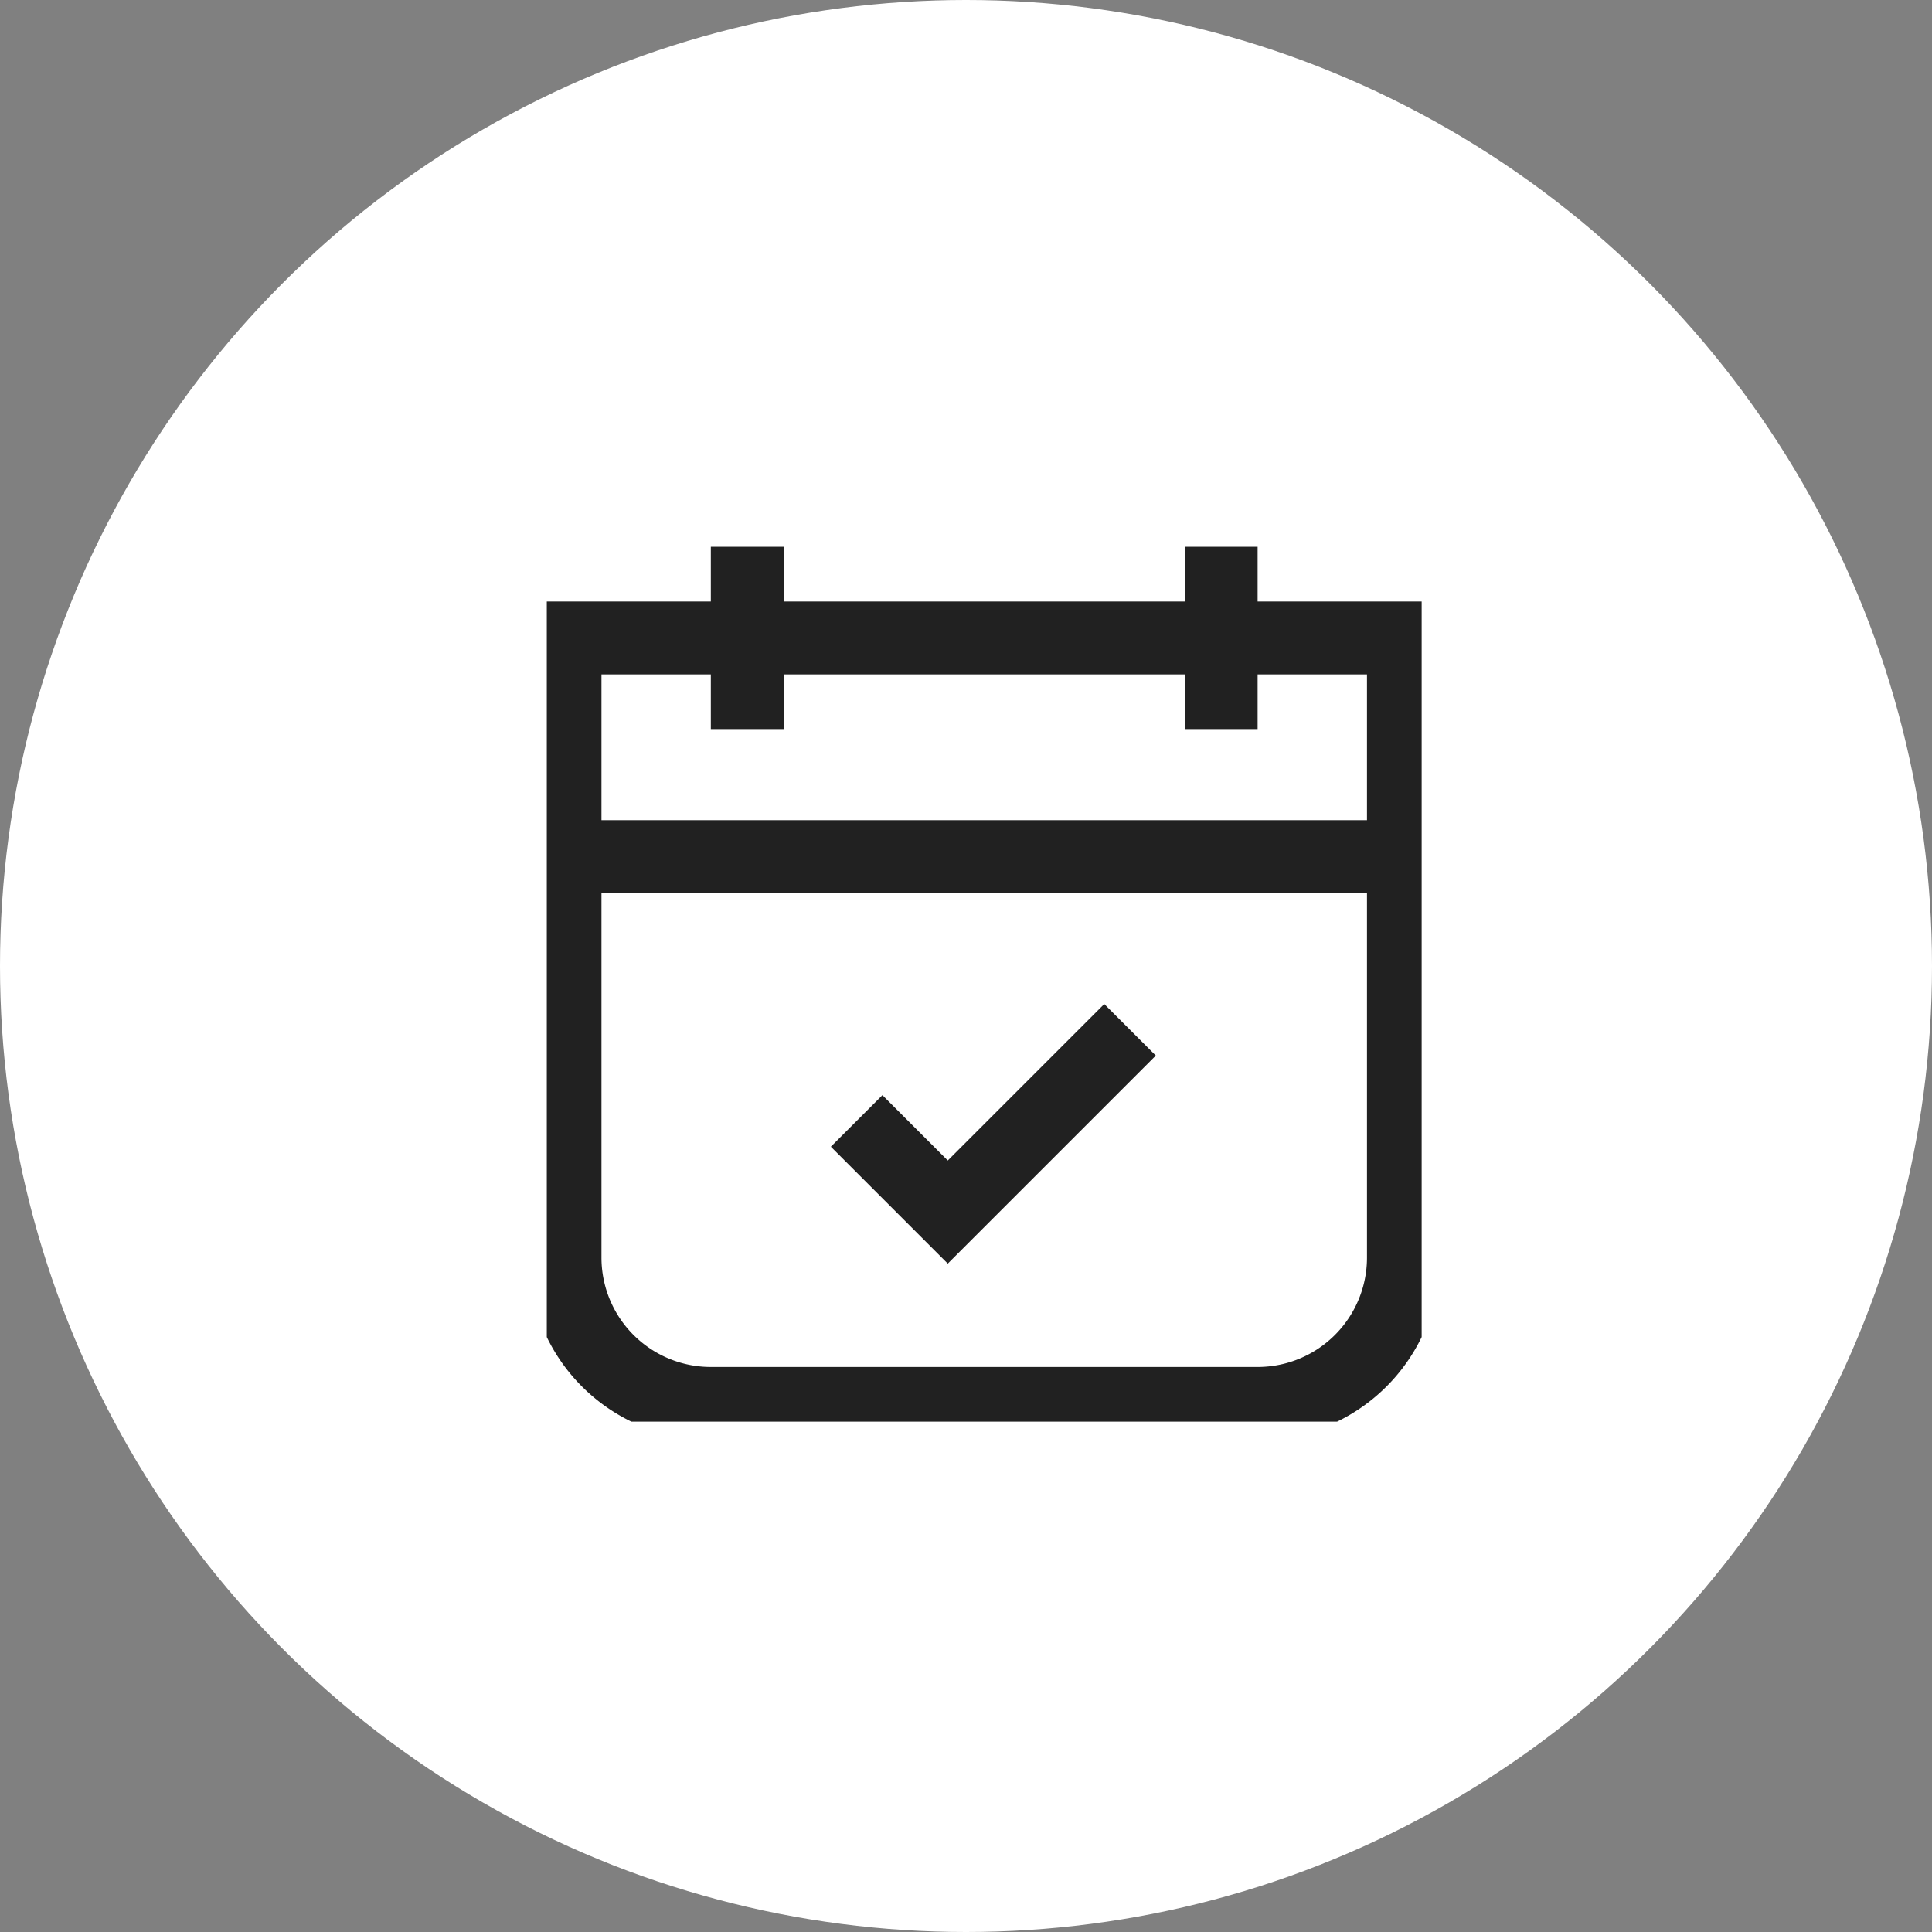
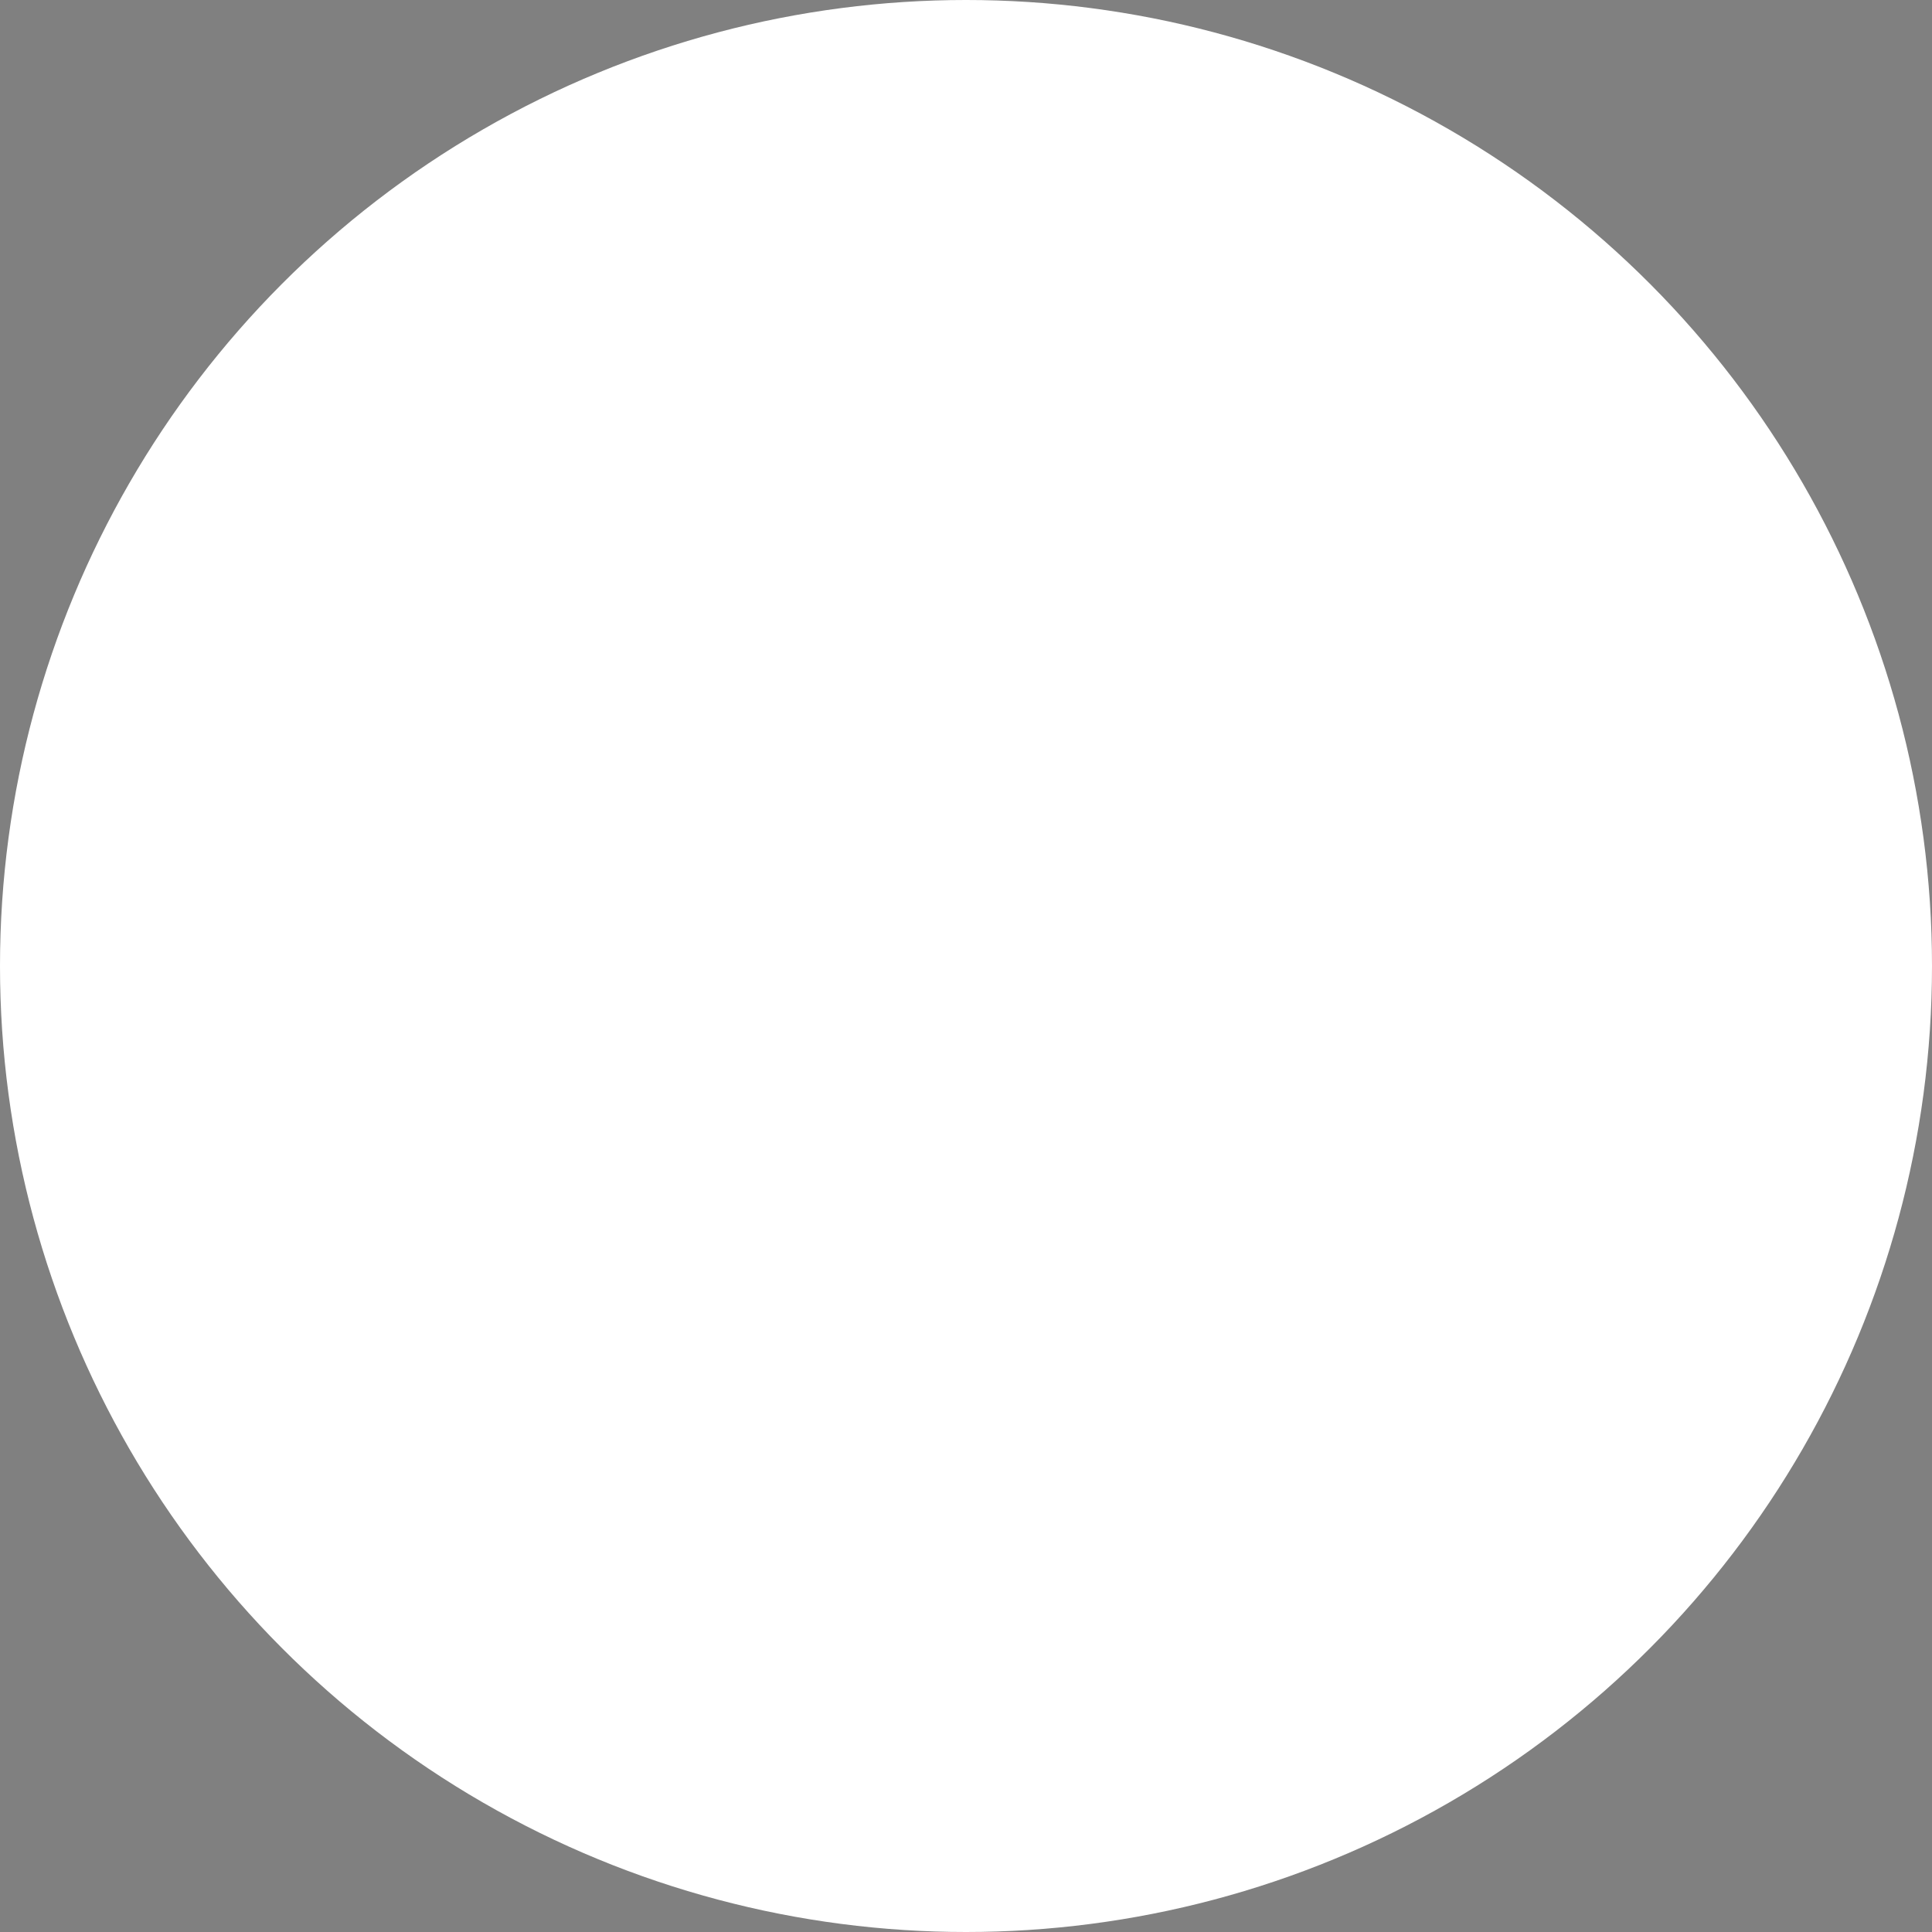
<svg xmlns="http://www.w3.org/2000/svg" width="53" height="53" viewBox="0 0 53 53">
  <rect x="0" y="0" width="53" height="53" fill="#808080" stroke="none" />
  <defs>
    <clipPath id="30d7os1aia">
-       <path data-name="Rectangle 174" style="stroke:#707070;fill:none;stroke-width:2px" d="M0 0h24v24H0z" />
-     </clipPath>
+       </clipPath>
  </defs>
  <g data-name="Group 141" transform="translate(-773 -1178)">
    <circle data-name="Ellipse 18" cx="26.5" cy="26.5" r="26.5" transform="translate(773 1178)" style="fill:#fff" />
    <g data-name="Group 136">
      <g data-name="Group 135" style="clip-path:url(#30d7os1aia)" transform="translate(788 1193)">
        <path data-name="Line 11" transform="translate(.5 8.5)" style="stroke:#212121;stroke-miterlimit:10;fill:none;stroke-width:2px" d="M0 0h23" />
        <path data-name="Path 3247" d="M19.5 23.5h-15a4 4 0 0 1-4-4v-17h23v17a4 4 0 0 1-4 4z" style="stroke:#212121;stroke-miterlimit:10;fill:none;stroke-width:2px" />
        <path data-name="Line 12" transform="translate(5.5)" style="stroke:#212121;stroke-miterlimit:10;fill:none;stroke-width:2px" d="M0 0v5" />
        <path data-name="Line 13" transform="translate(18.5)" style="stroke:#212121;stroke-miterlimit:10;fill:none;stroke-width:2px" d="M0 0v5" />
        <path data-name="Path 3248" d="m8.5 15.75 2.5 2.5 5-5" style="stroke:#212121;stroke-miterlimit:10;fill:none;stroke-width:2px" />
      </g>
    </g>
  </g>
</svg>